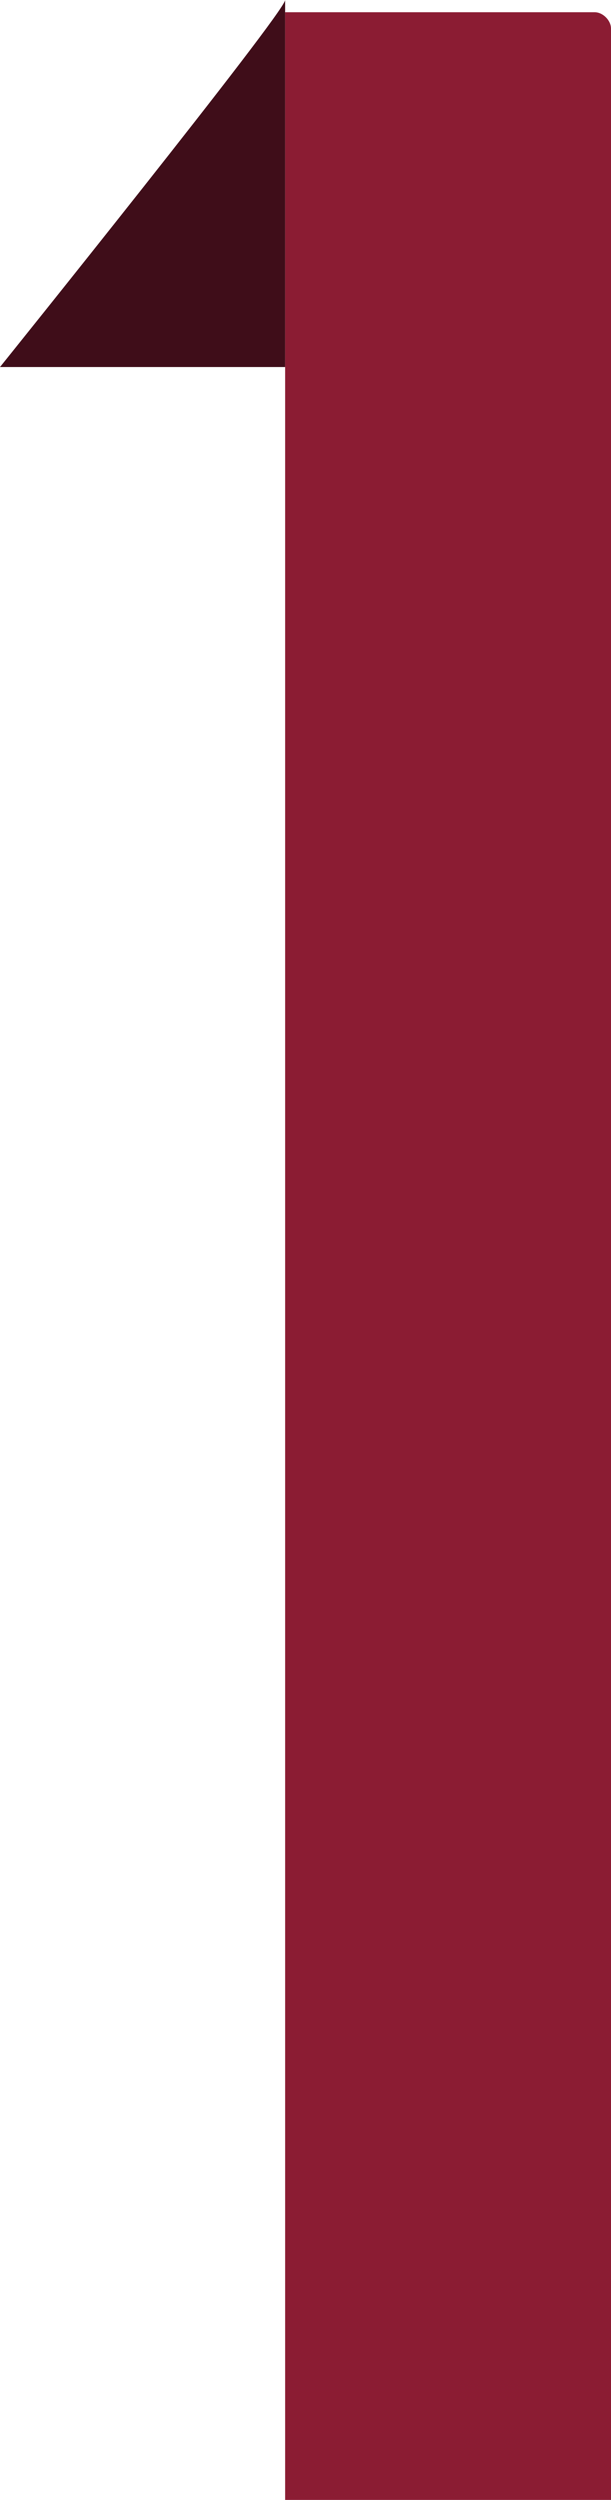
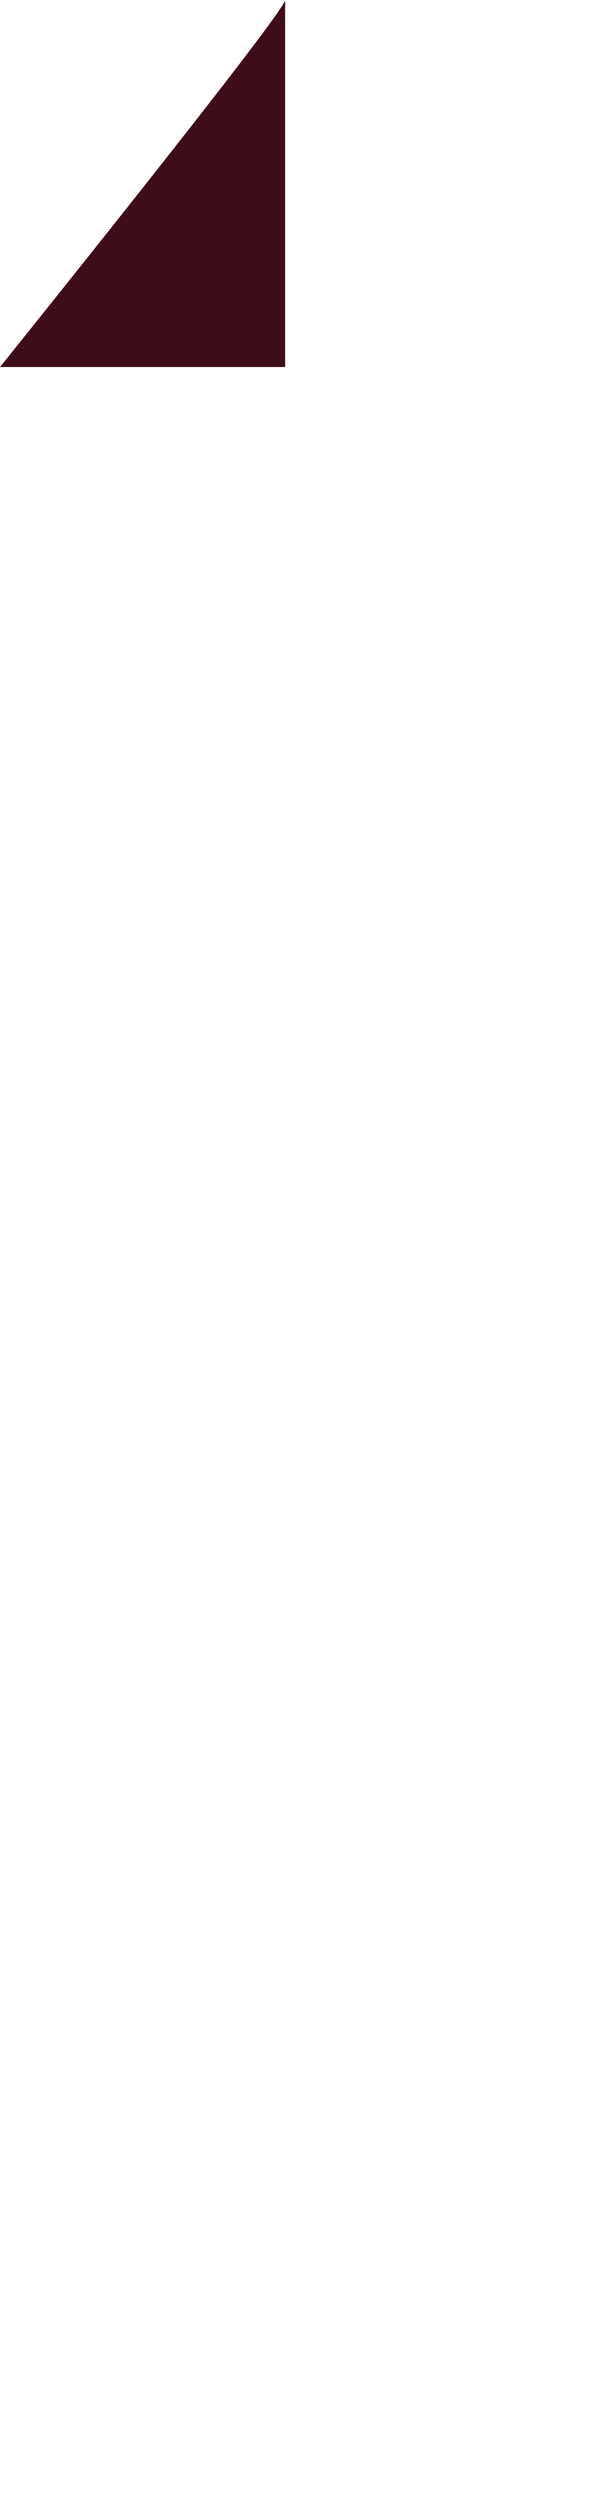
<svg xmlns="http://www.w3.org/2000/svg" version="1.1" id="レイヤー_1" x="0px" y="0px" viewBox="0 0 15 61.3" enable-background="new 0 0 15 61.3" xml:space="preserve">
  <g>
-     <path fill="#8B1C33" d="M15,61.3H7v-61h7.6c0.2,0,0.4,0.2,0.4,0.4V61.3z" />
    <path fill="#3F0D19" d="M7,0v9H0C0,9,7,0.3,7,0z" />
  </g>
  <g>
</g>
  <g>
</g>
  <g>
</g>
  <g>
</g>
  <g>
</g>
  <g>
</g>
</svg>